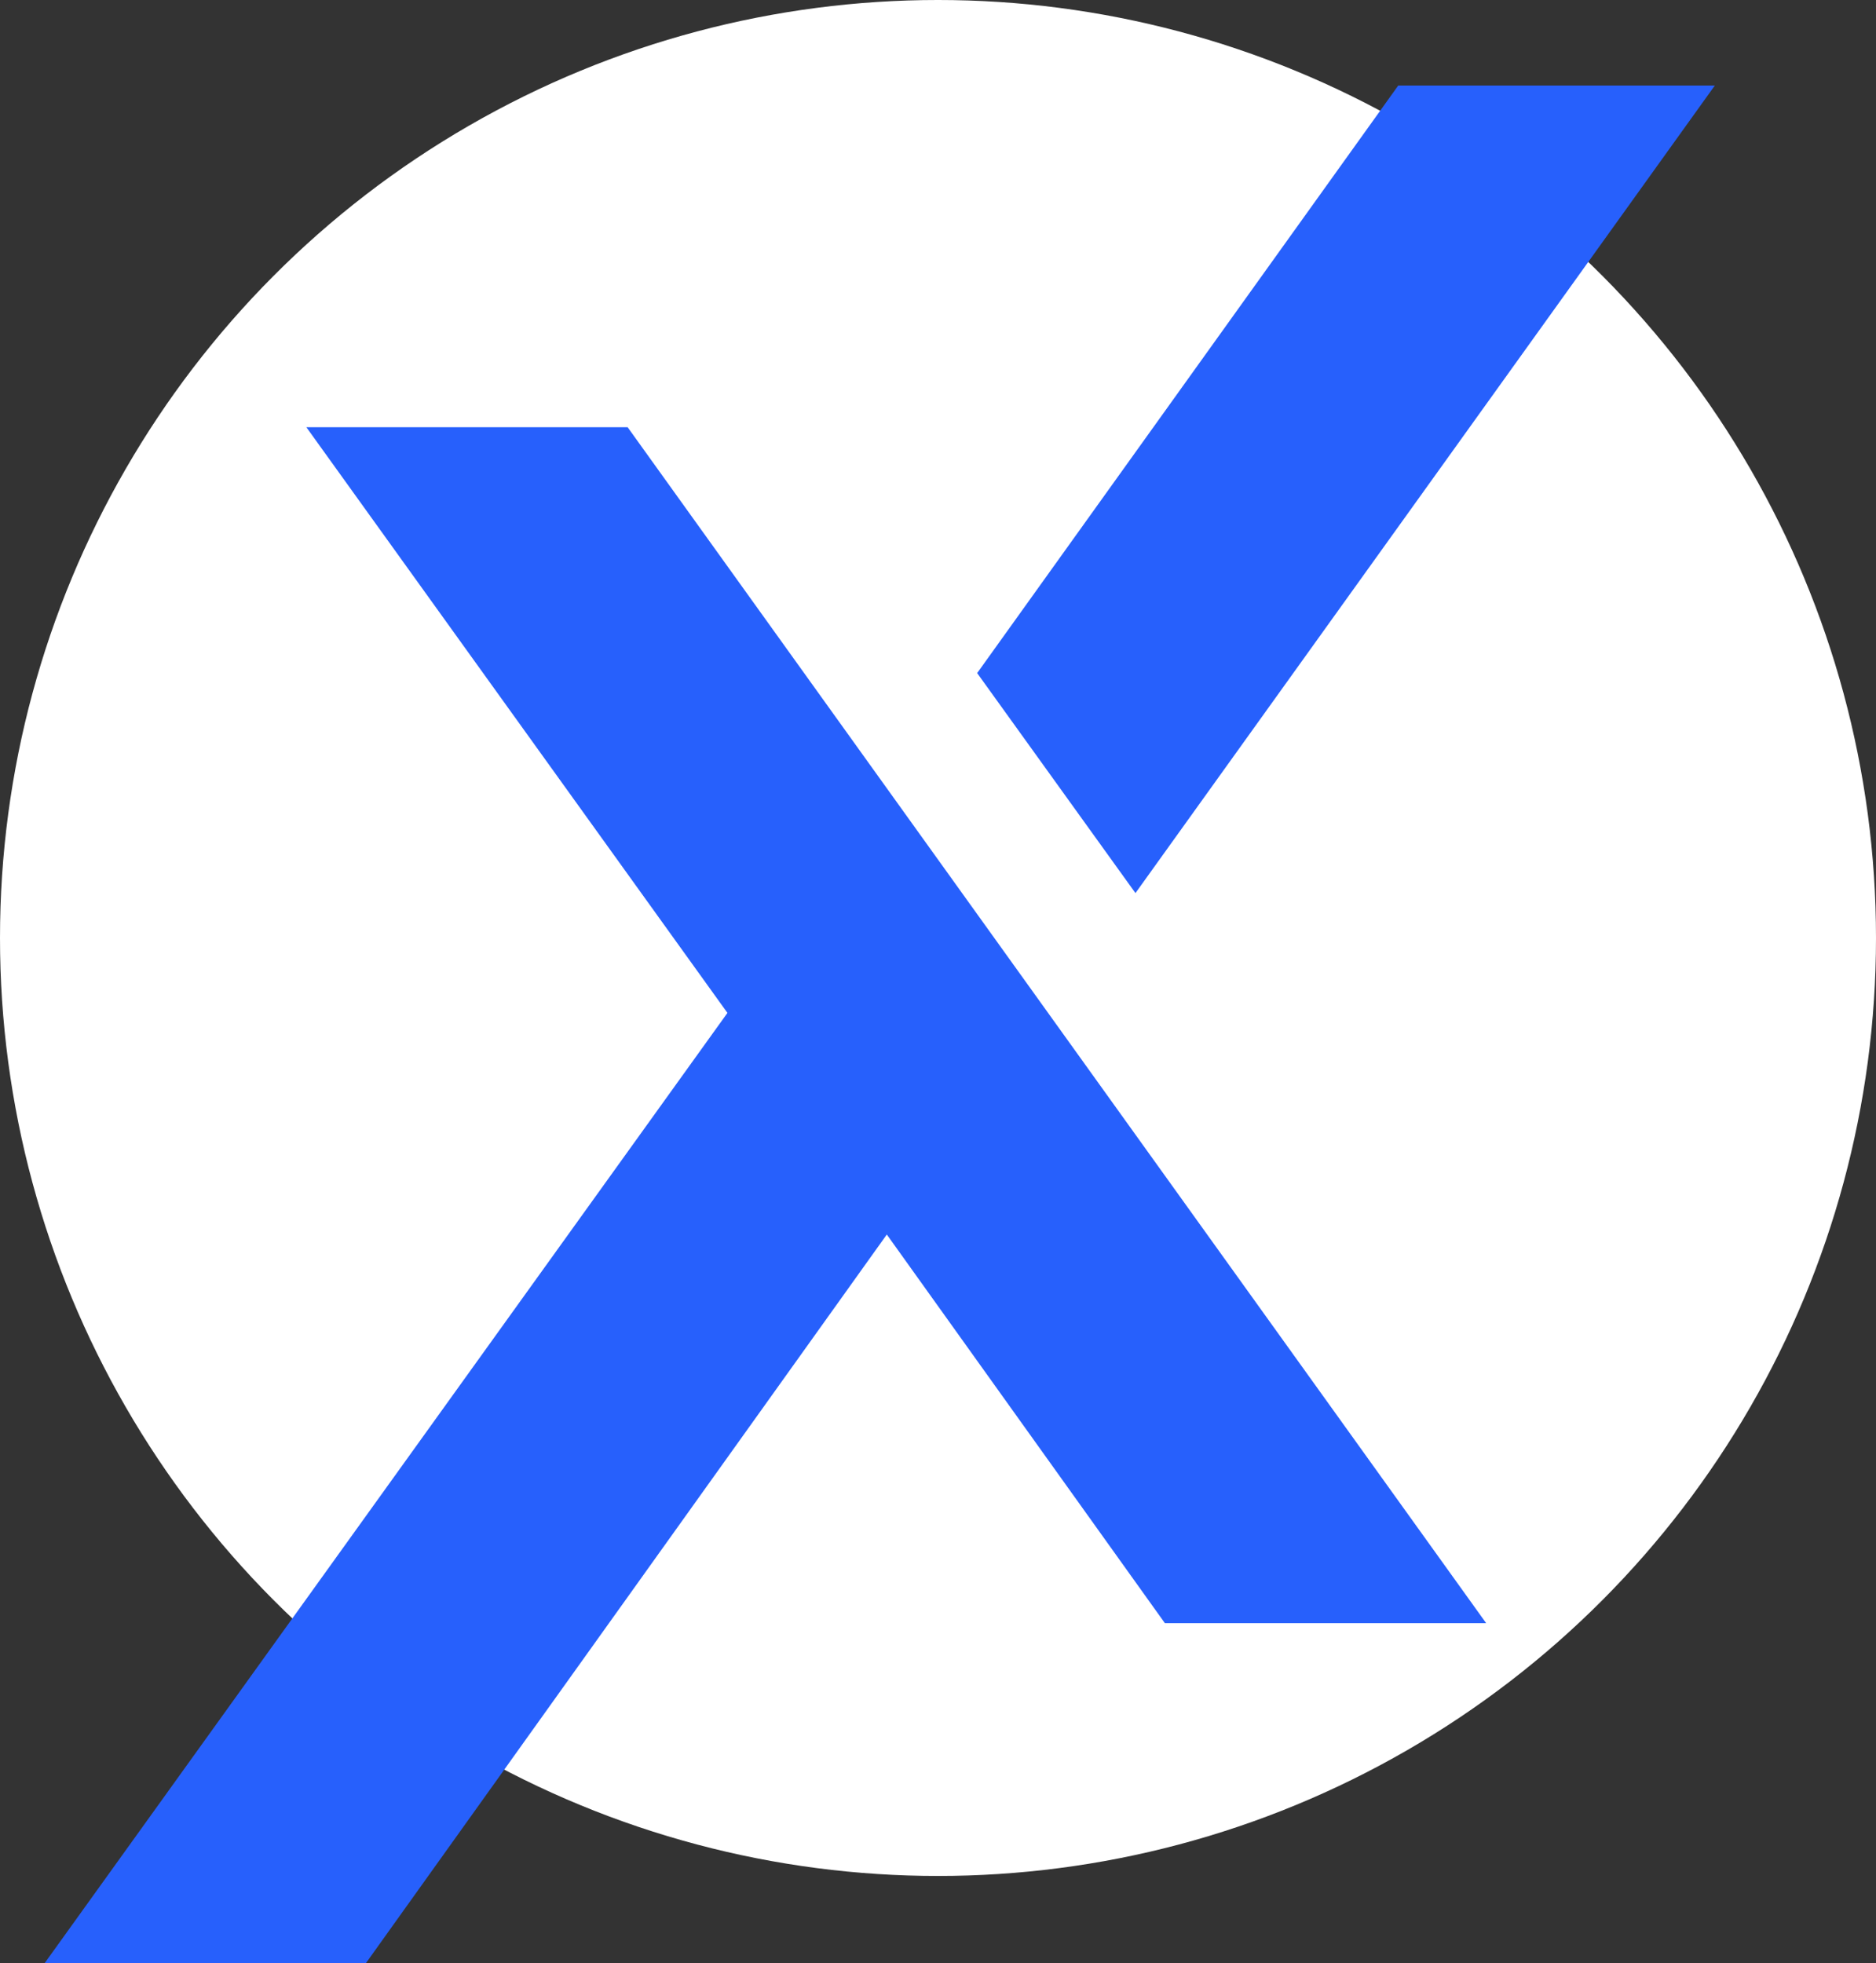
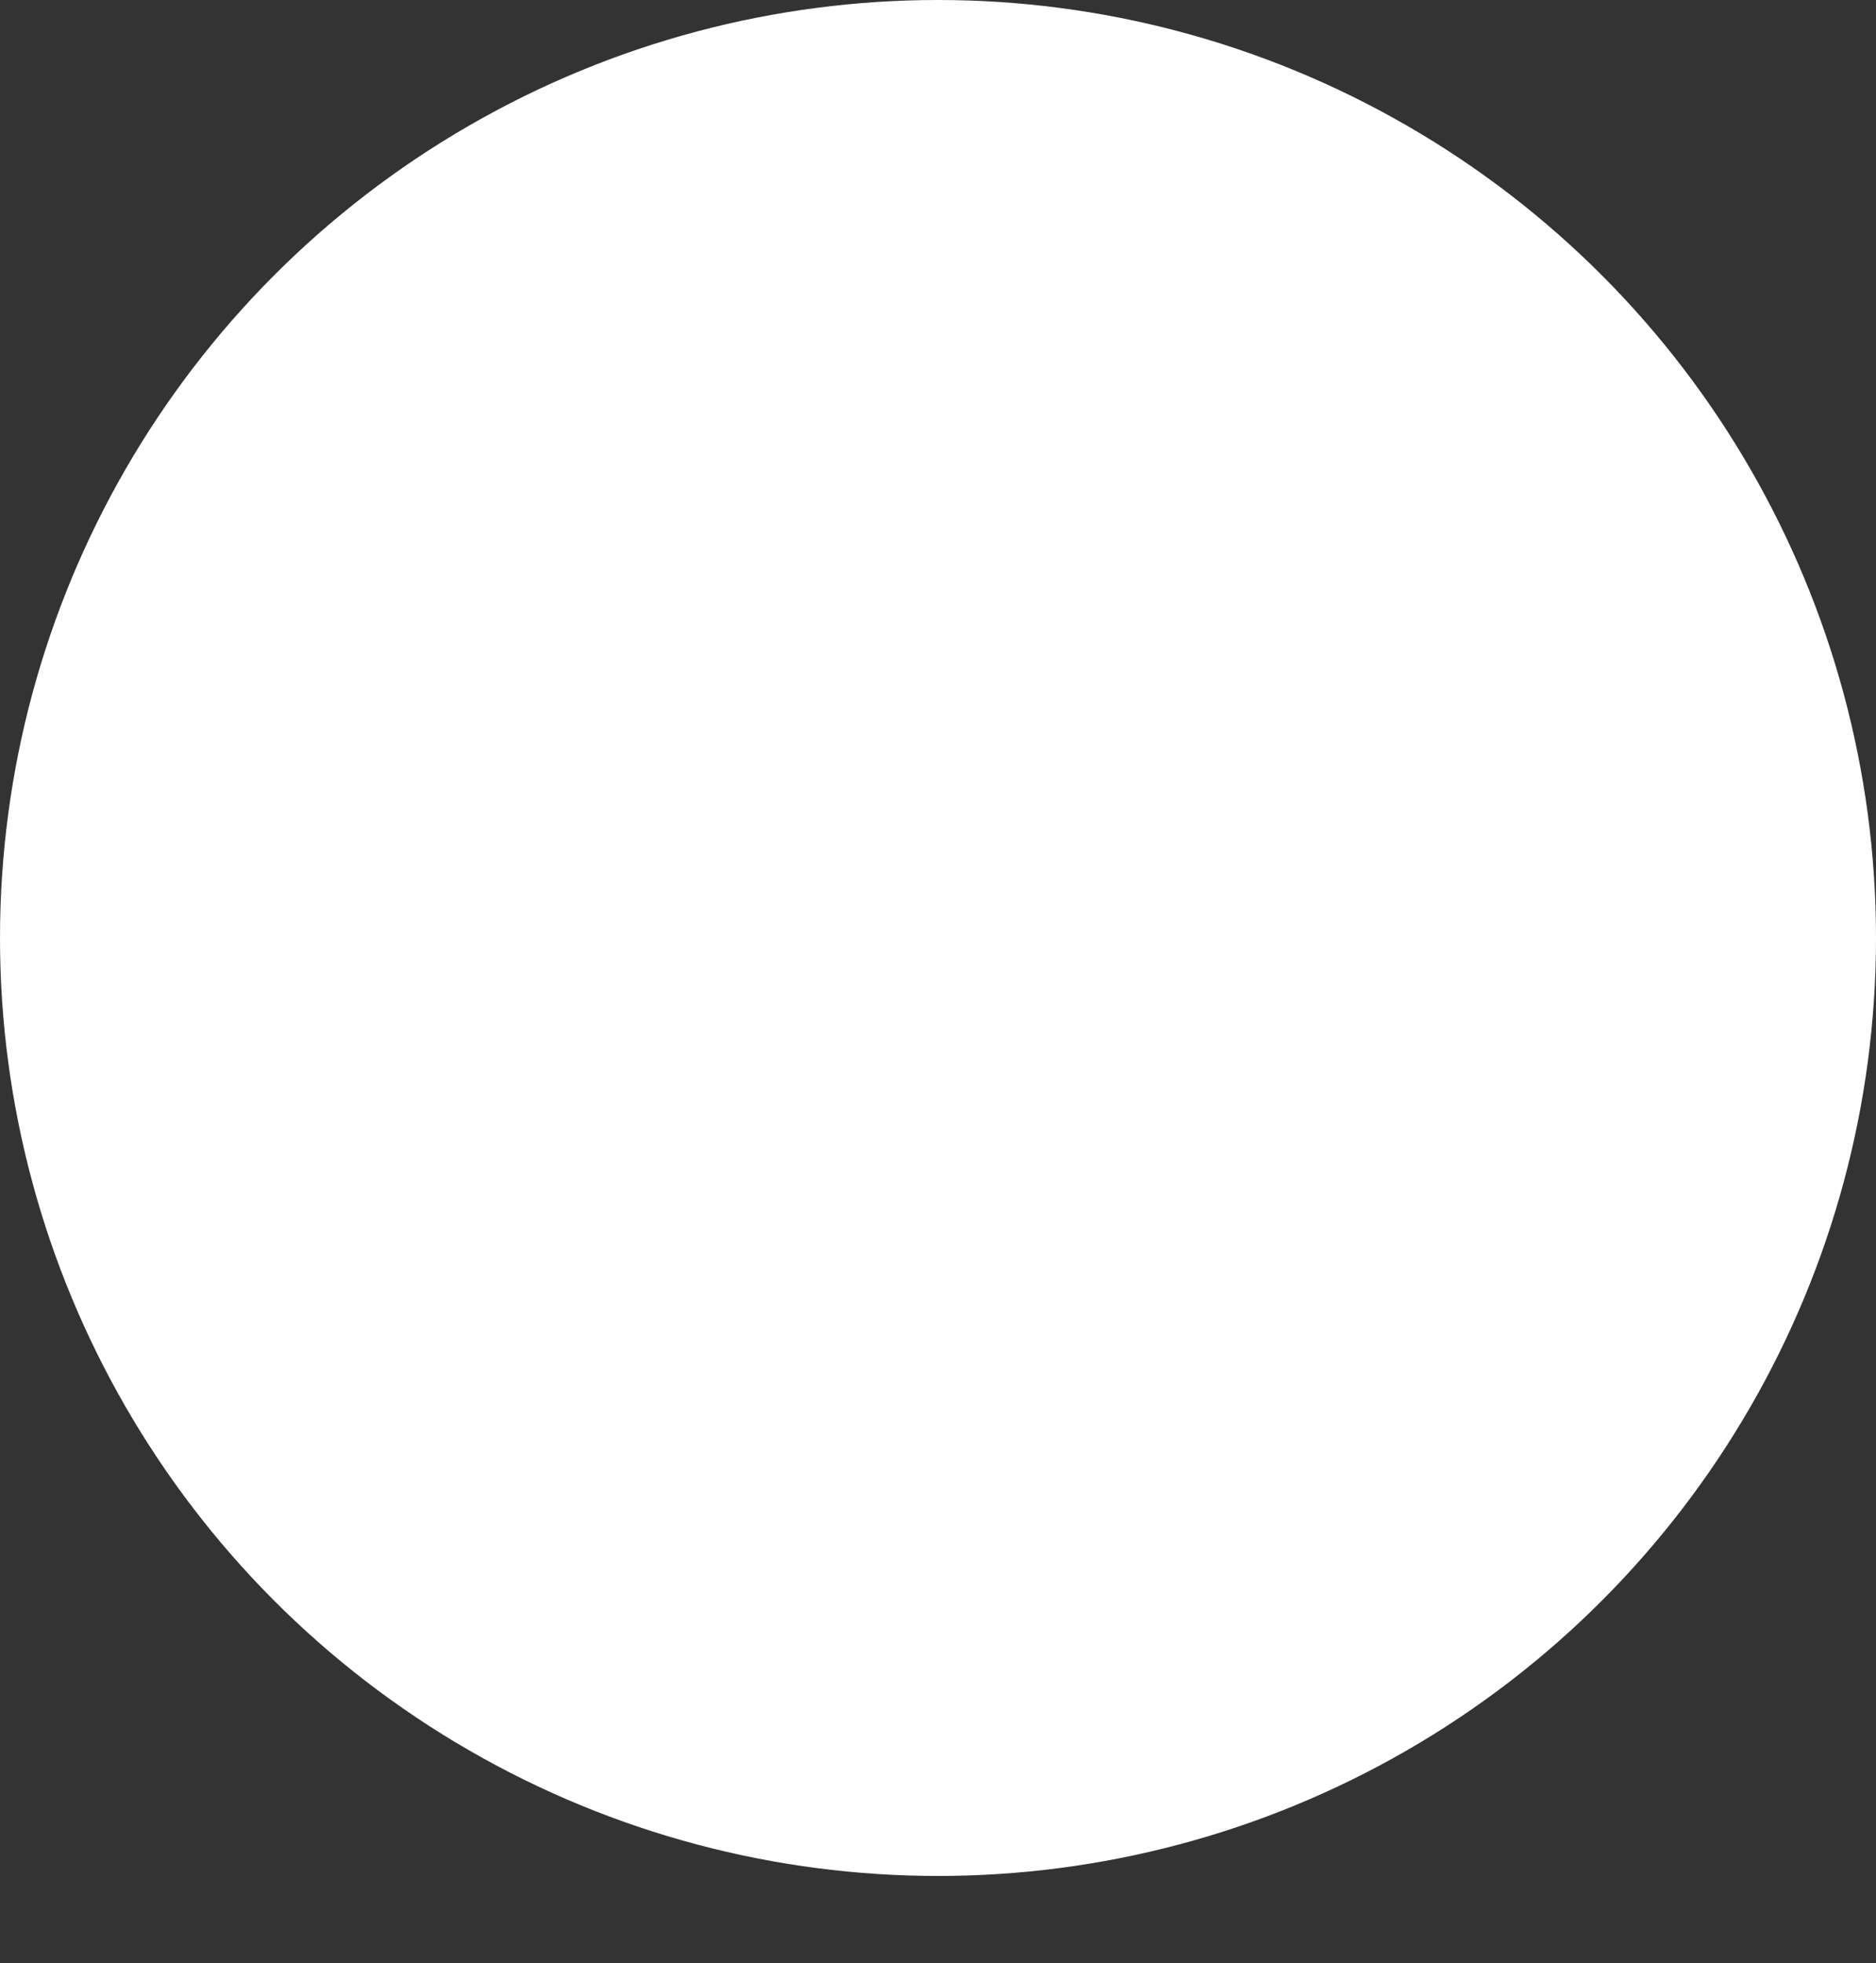
<svg xmlns="http://www.w3.org/2000/svg" width="59.256" height="62.016" viewBox="0 0 59.256 62.016">
  <rect x="0" y="0" width="59.256" height="62.016" fill="#333333" stroke="none" />
  <g id="Group_16846" data-name="Group 16846" transform="translate(6 23.914)">
    <g id="Group_16588" data-name="Group 16588" transform="translate(-6 -23.914)">
      <circle id="Ellipse_191" data-name="Ellipse 191" cx="29.628" cy="29.628" r="29.628" fill="#fff" />
      <g id="Group_2284" data-name="Group 2284" transform="translate(1.405 2.702)">
-         <path id="Path_615" data-name="Path 615" d="M699.2,492.408l18.3-25.508h-10l-13.3,18.559Z" transform="translate(-664.74 -466.9)" fill="#2760fc" fill-rule="evenodd" />
-         <path id="Path_614" data-name="Path 614" d="M695.39,517.277h10.148L678.42,479.5H668.272l13.3,18.5L660,528.022h10.148L686.606,505Z" transform="translate(-660 -468.707)" fill="#2760fc" fill-rule="evenodd" />
-       </g>
+         </g>
    </g>
  </g>
</svg>